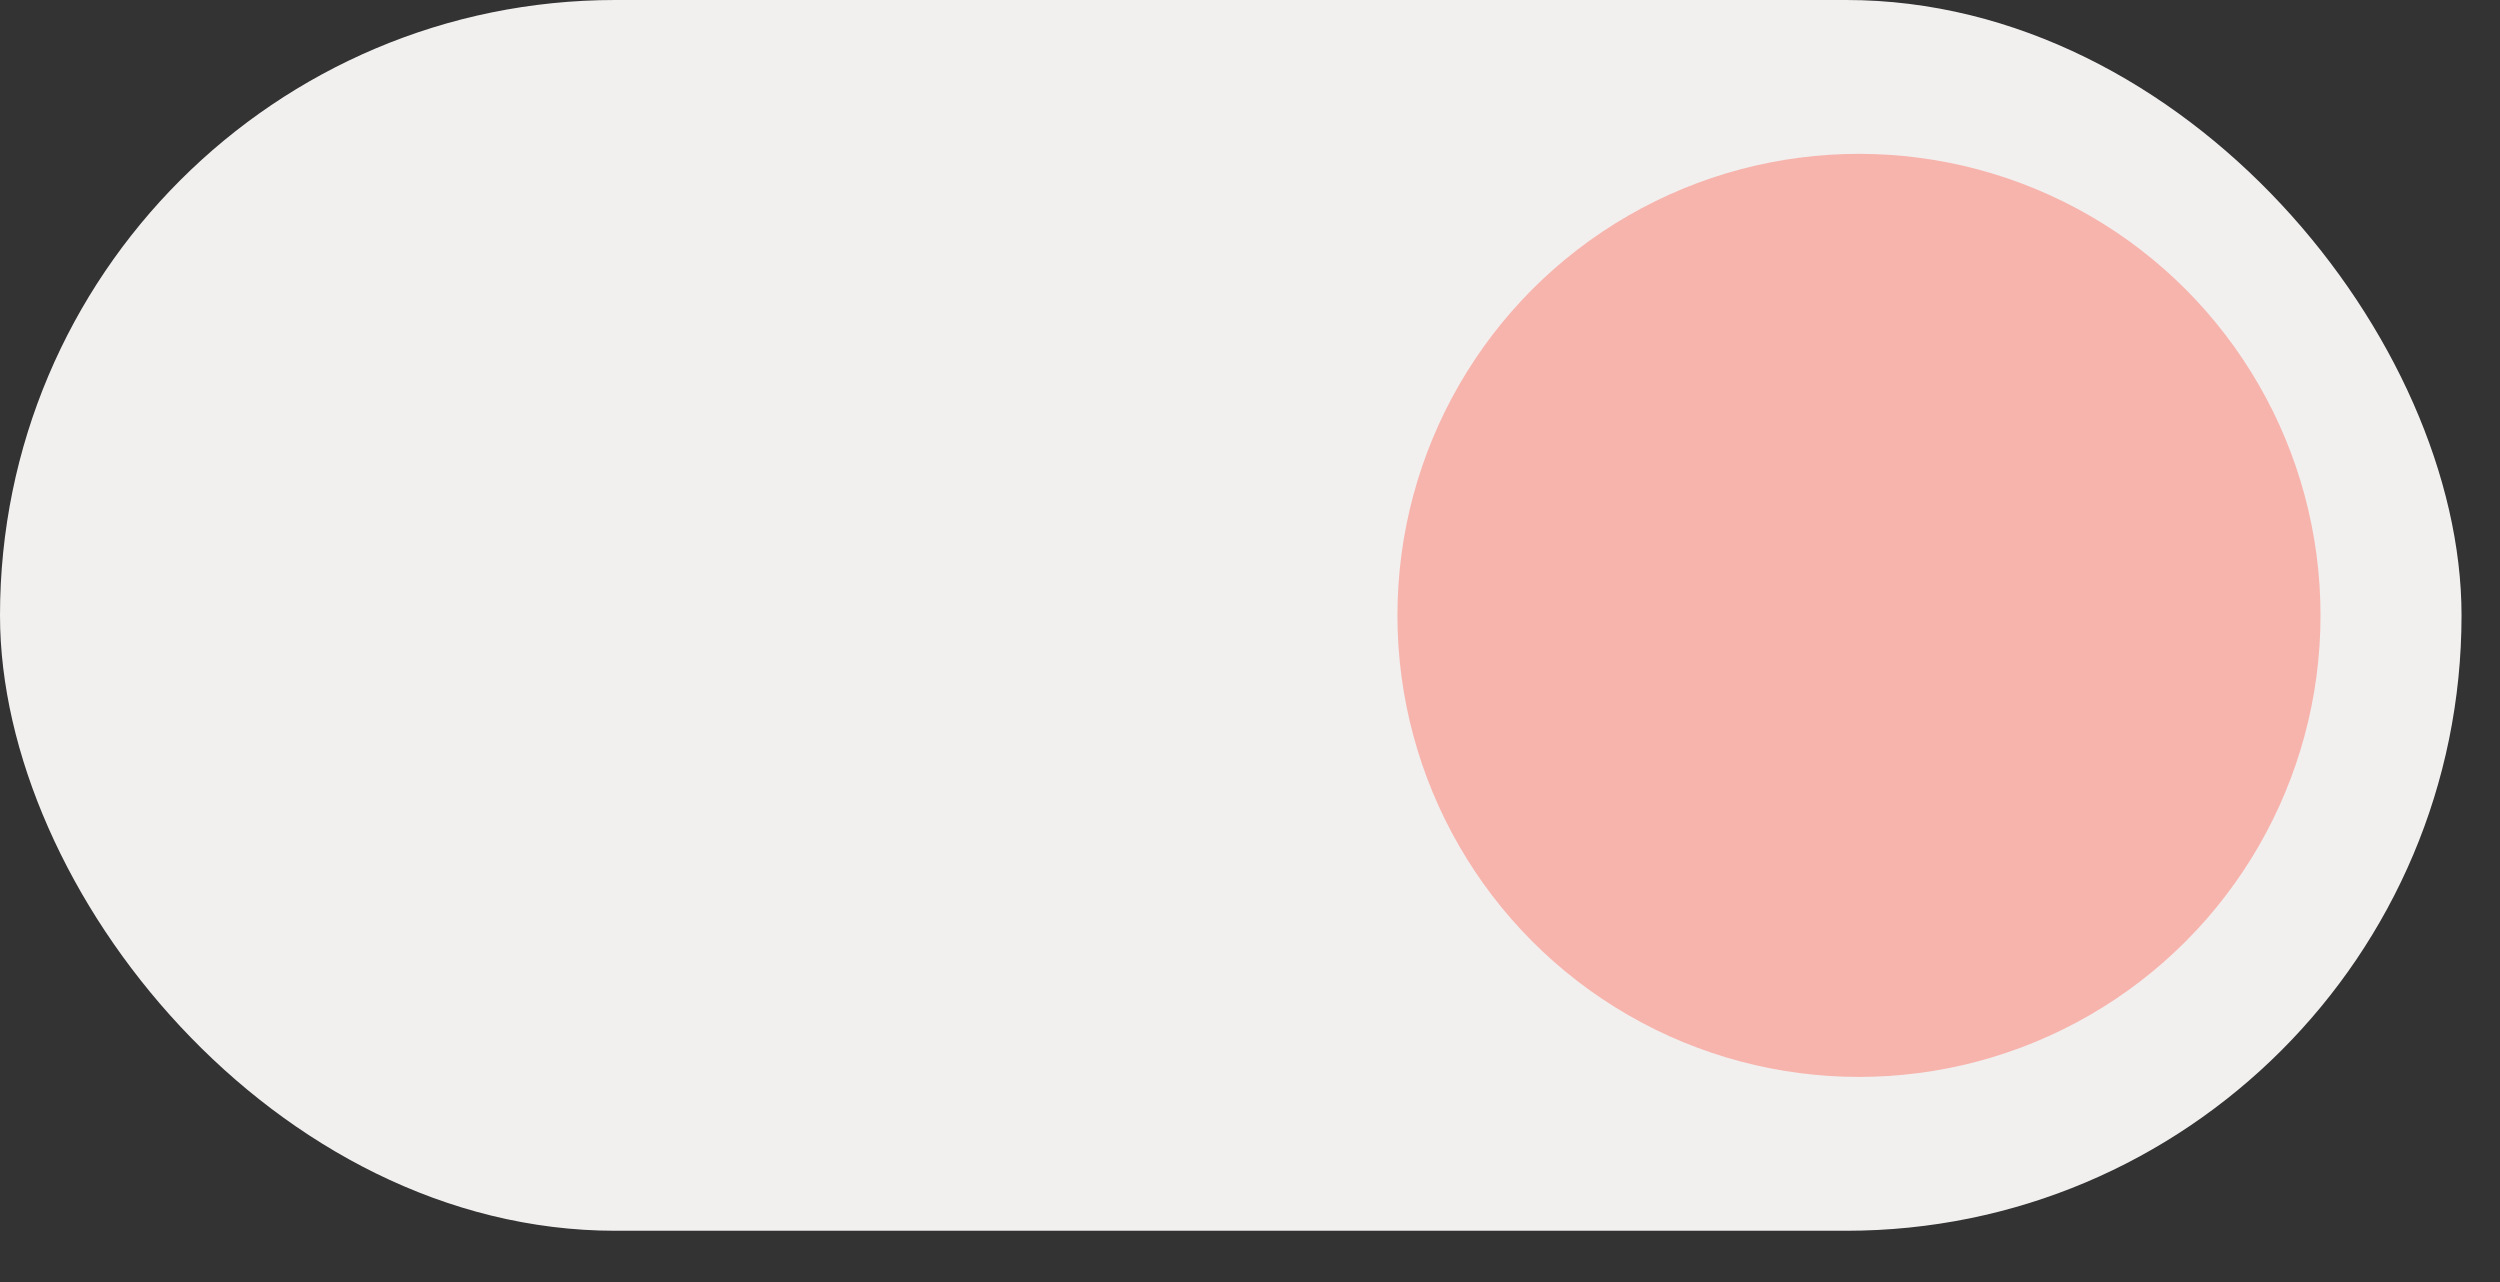
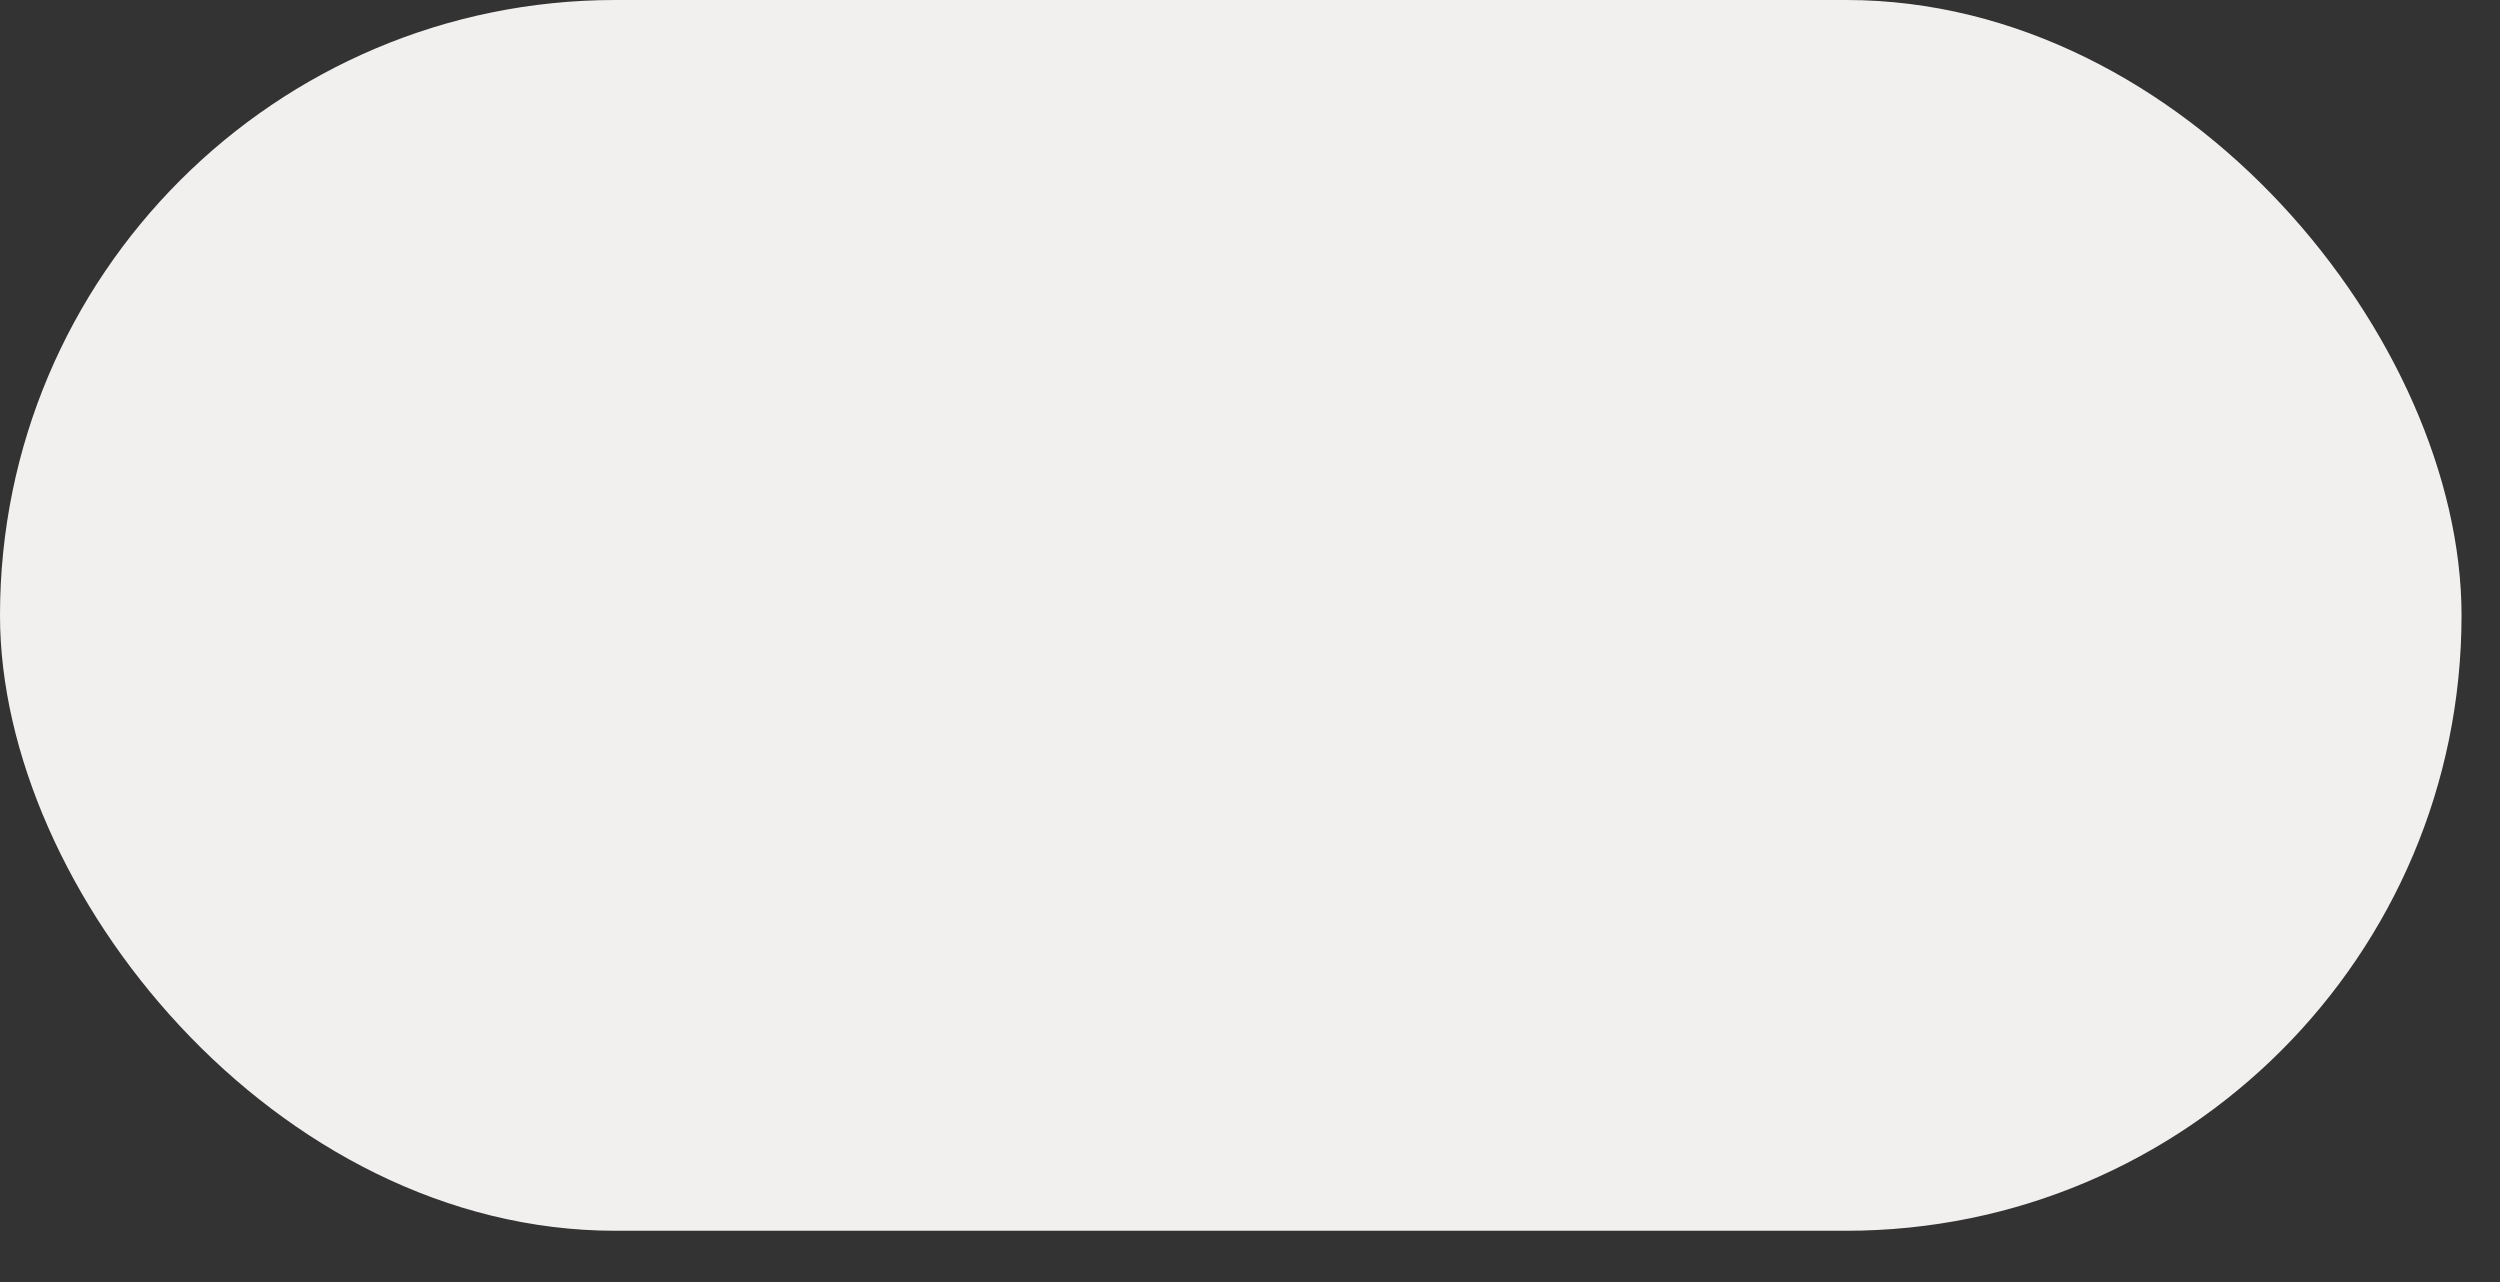
<svg xmlns="http://www.w3.org/2000/svg" width="39px" height="20px" viewBox="0 0 39 20" version="1.1">
  <rect x="0" y="0" width="39" height="20" fill="#333333" stroke="none" />
  <title>button_etudiant_ON</title>
  <desc>Created with Sketch.</desc>
  <g id="Page-1" stroke="none" stroke-width="1" fill="none" fill-rule="evenodd">
    <g id="Mobile_V2" transform="translate(-270, -2097)">
      <g id="section_vernissemipermanent" transform="translate(-3, 1753)">
        <g id="tarif" transform="translate(0, 344)">
          <g id="button_etudiant_ON" transform="translate(273, 0)">
            <rect id="Rectangle-2" fill="#F2EFEF" x="0" y="0" width="38.4" height="19.2" rx="9.6" />
-             <circle id="knob" fill="#F7B4AC" cx="29" cy="9.6" r="7.2" />
          </g>
        </g>
      </g>
    </g>
  </g>
</svg>